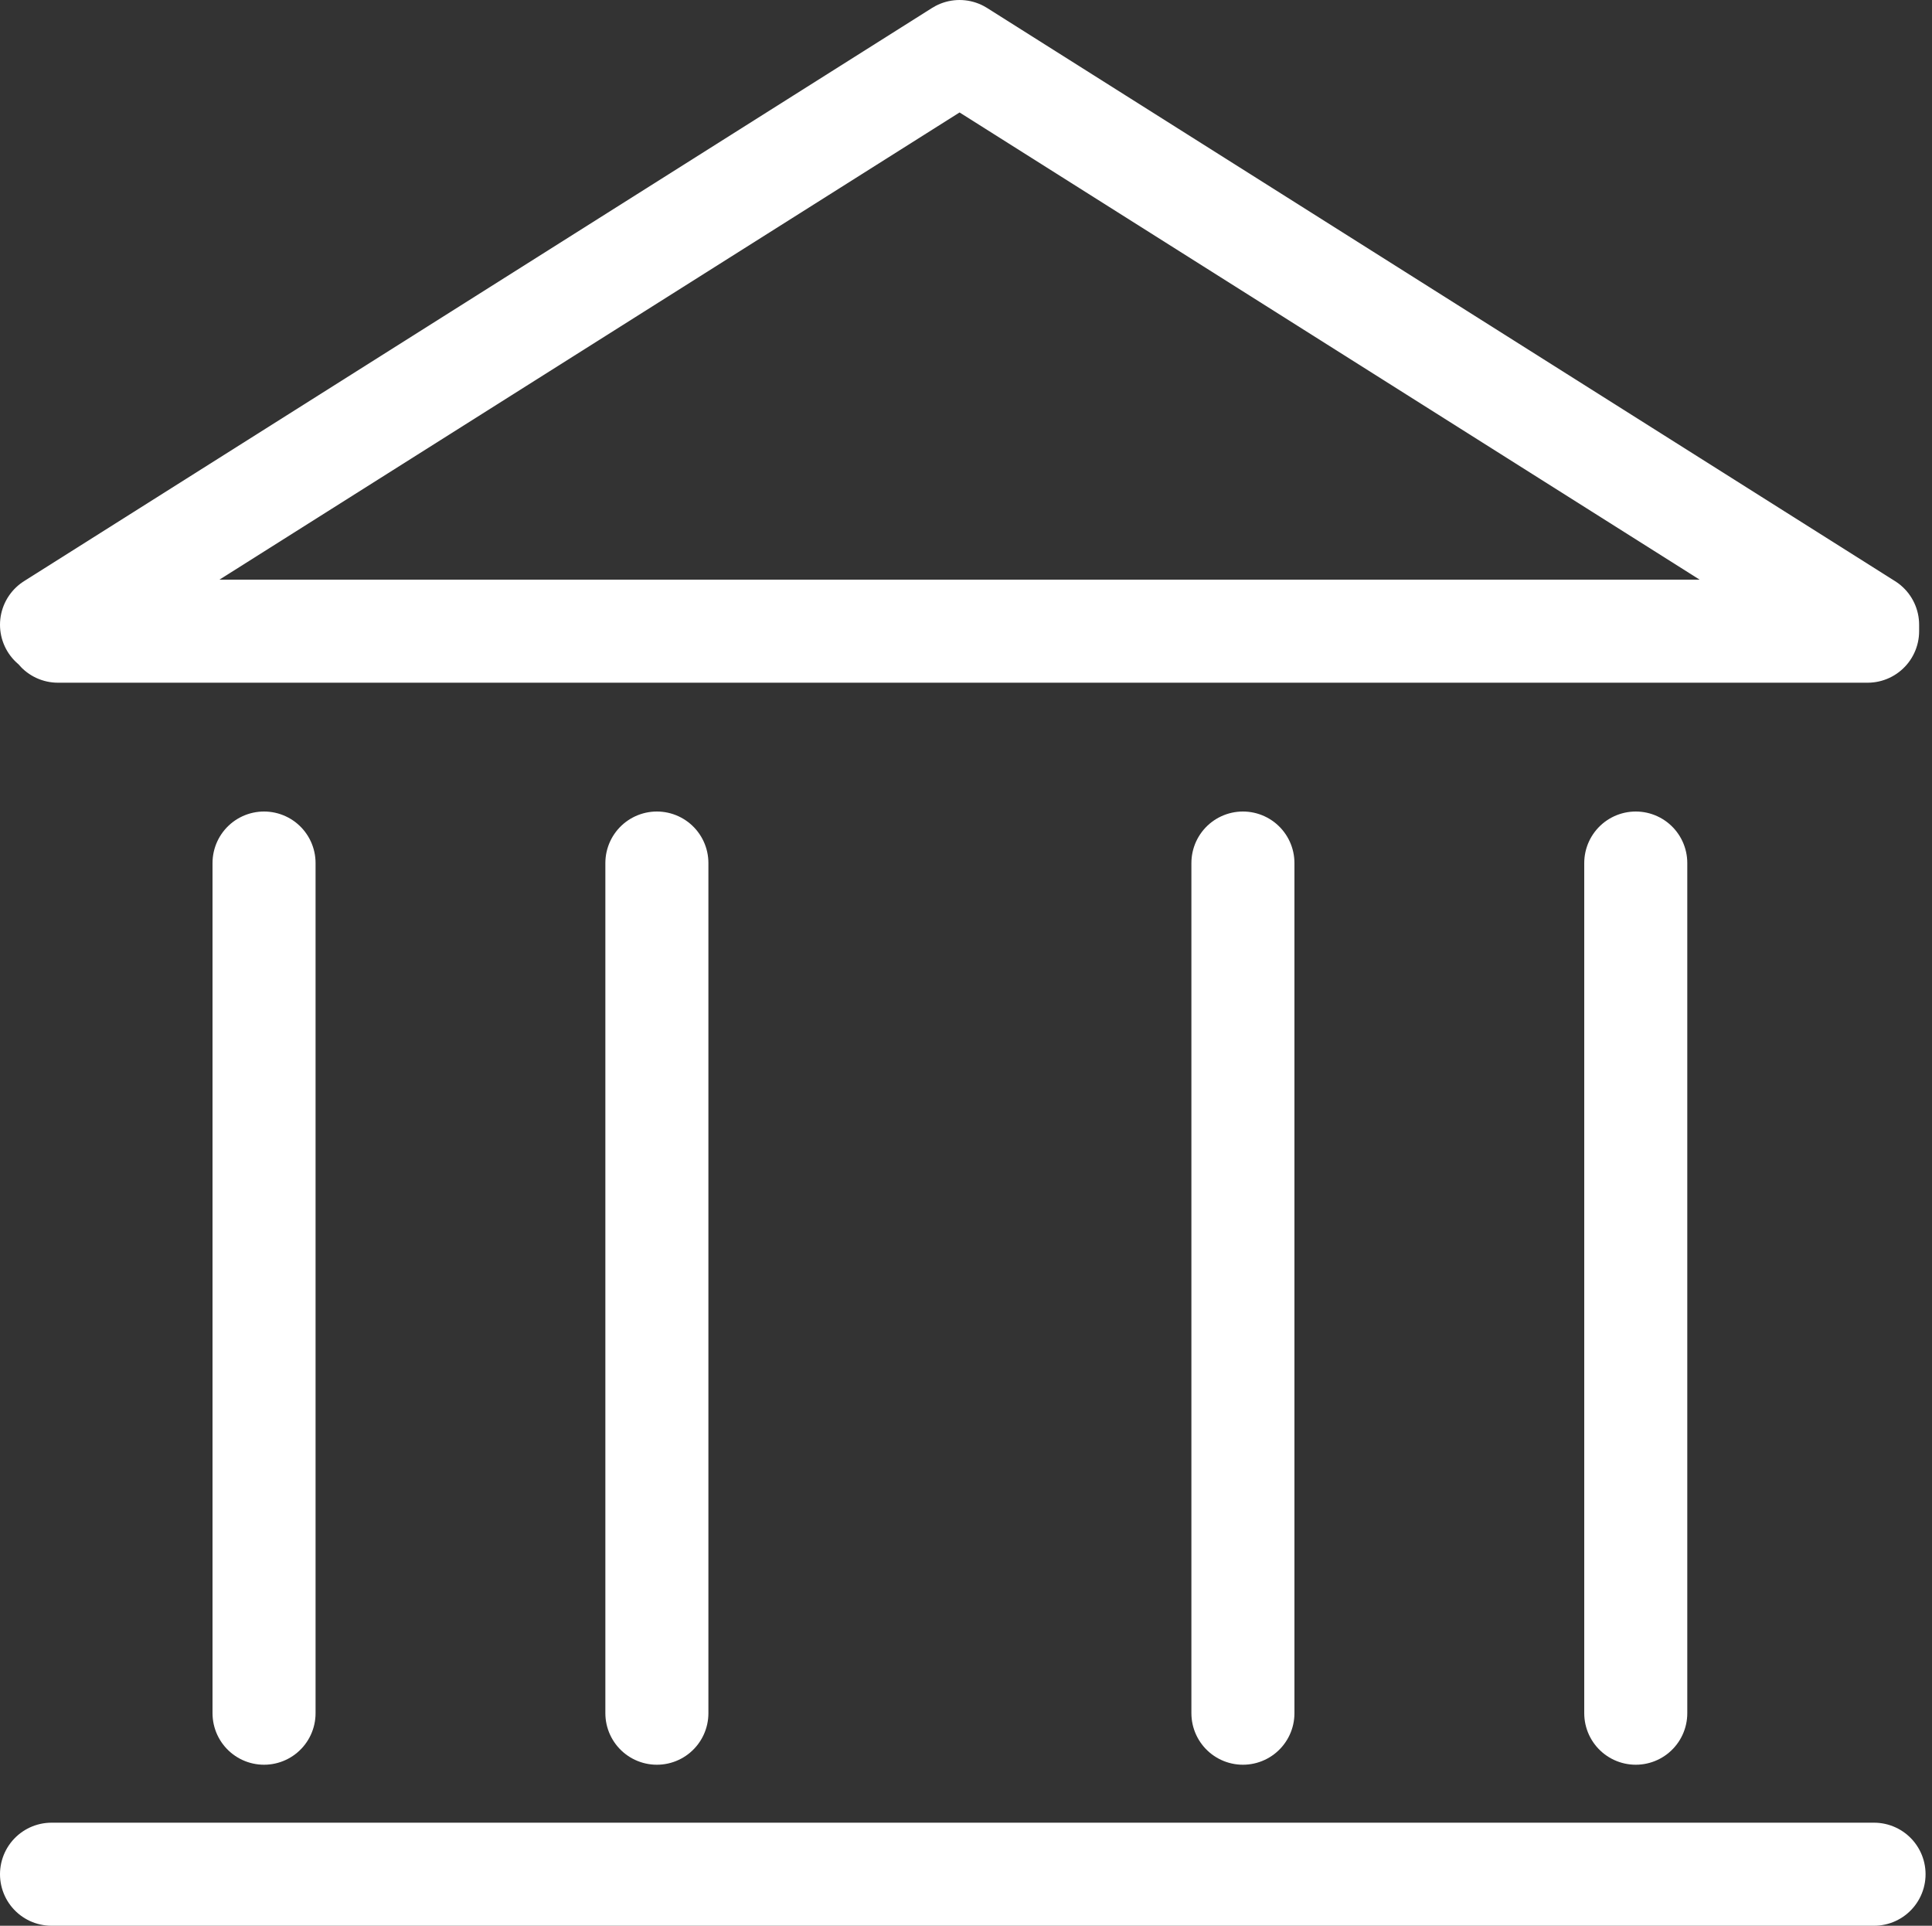
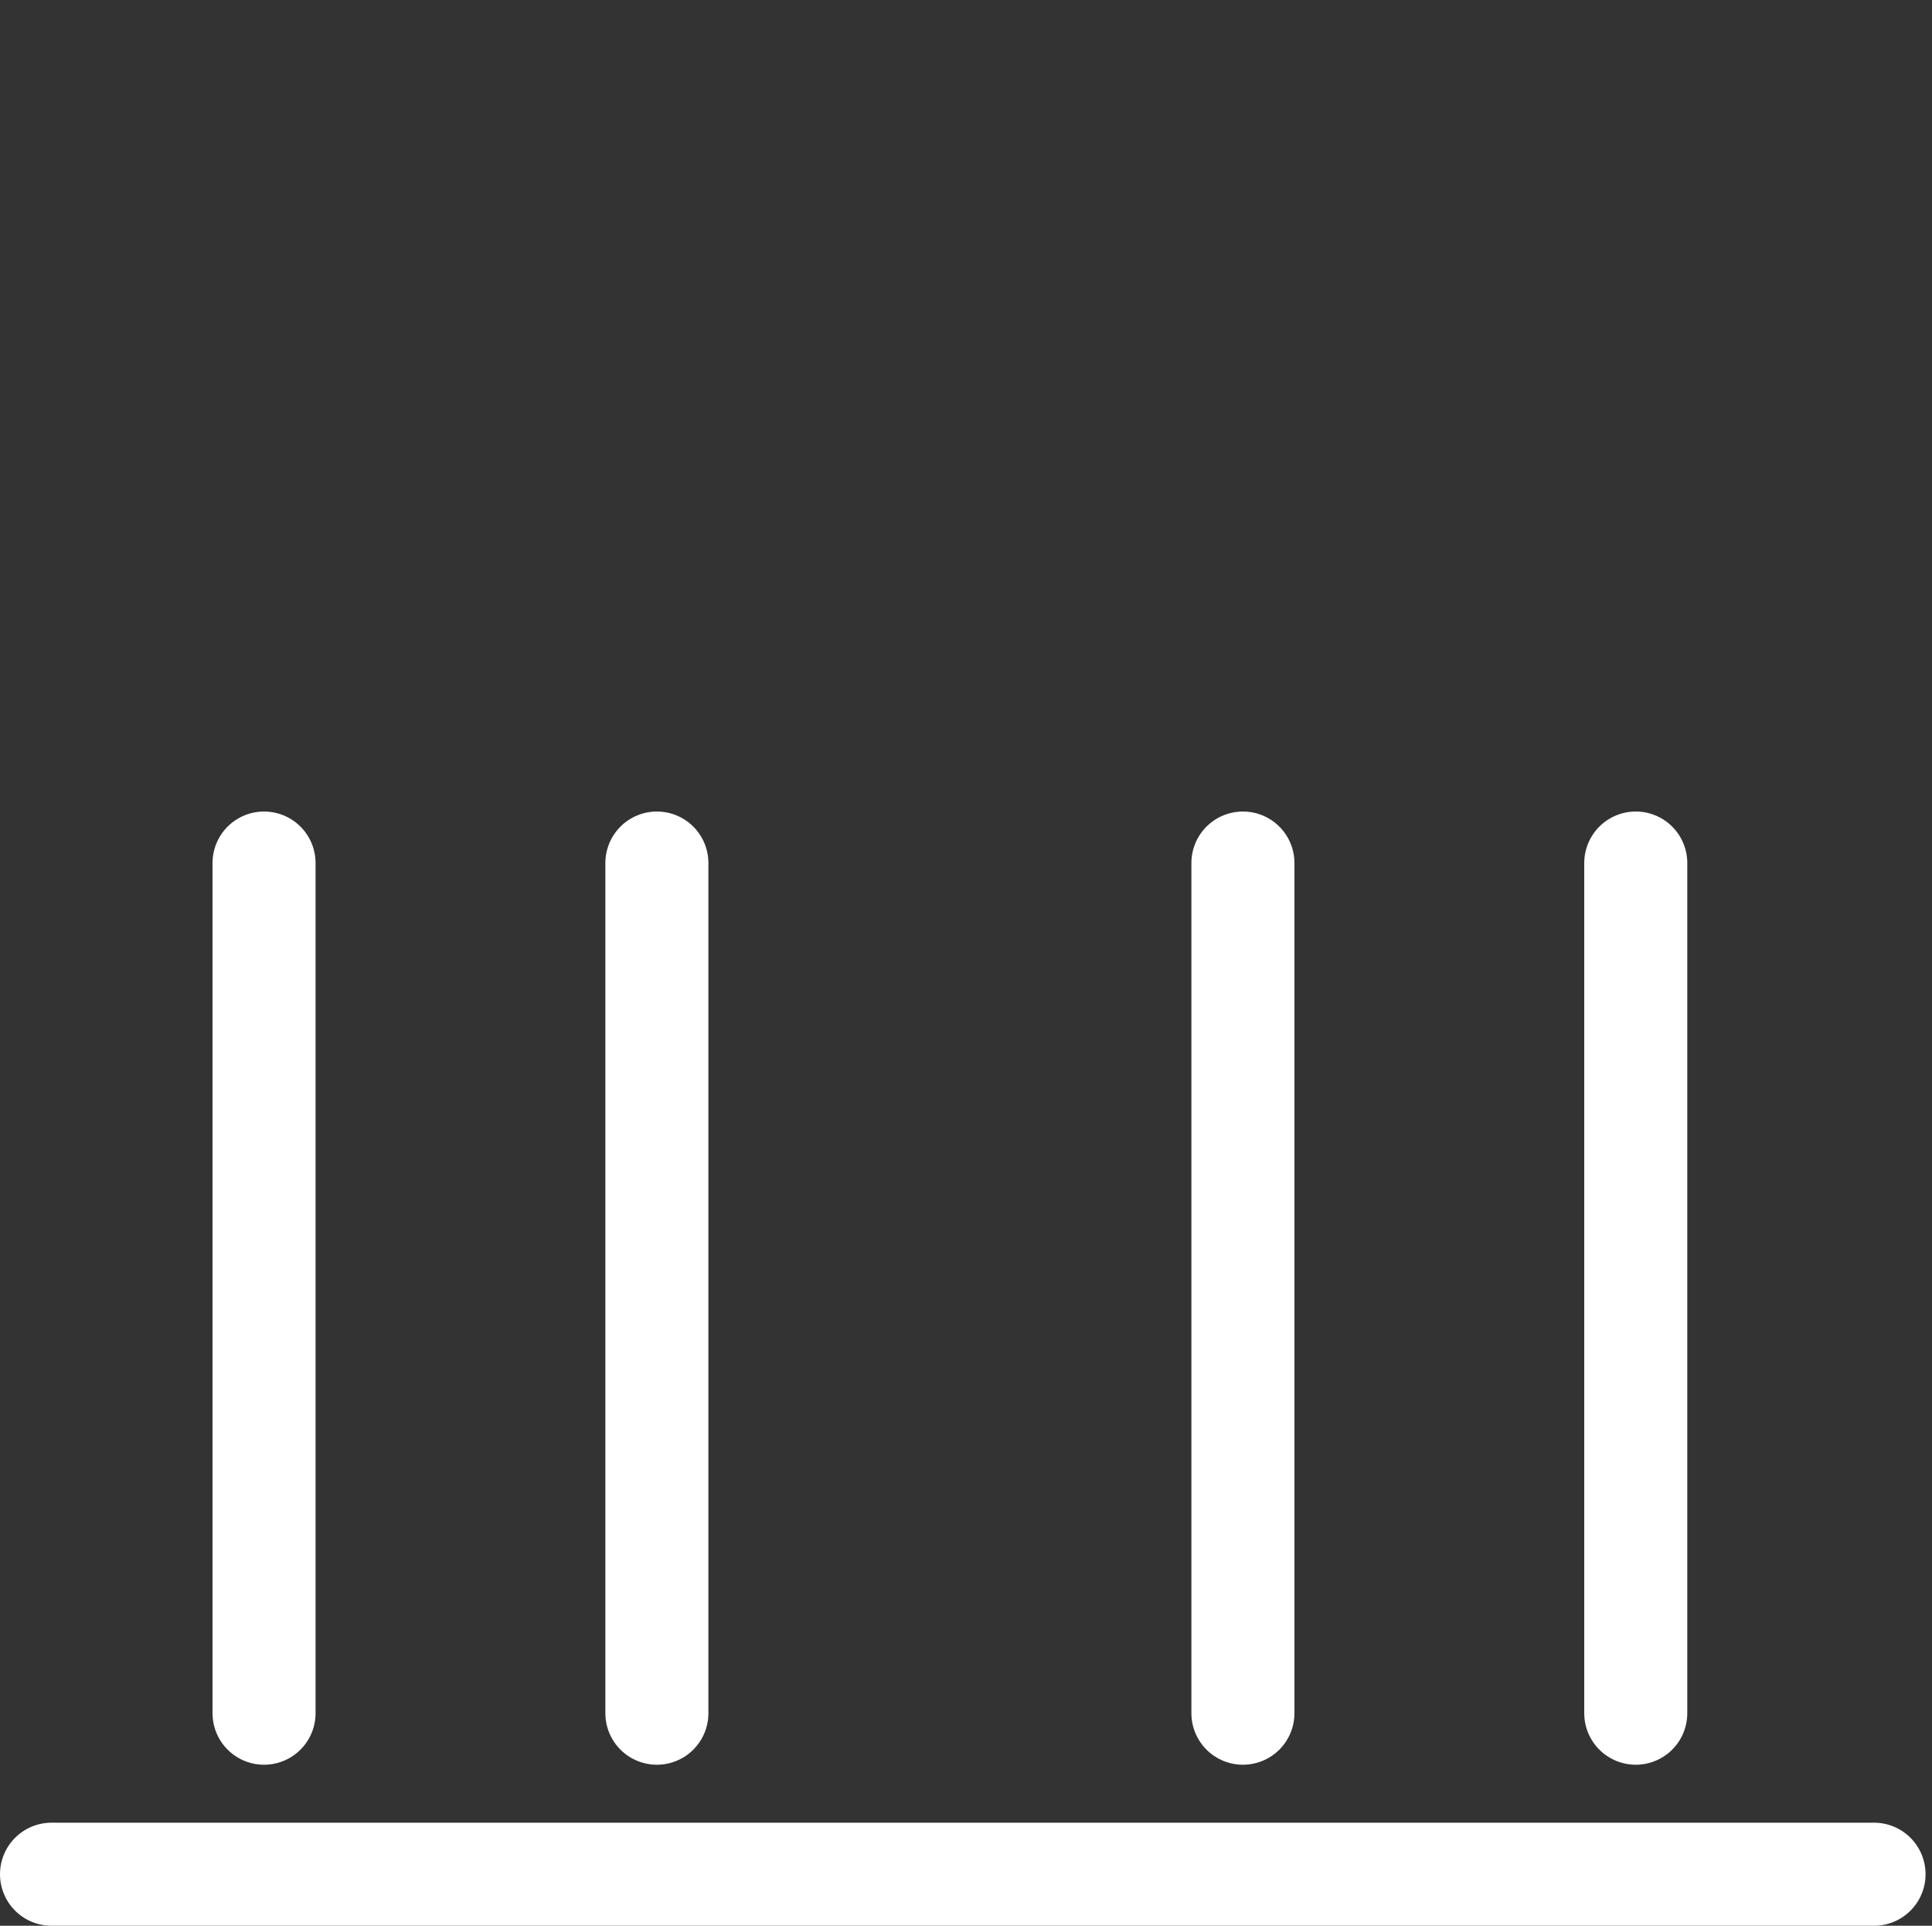
<svg xmlns="http://www.w3.org/2000/svg" id="Layer_2" version="1.1" viewBox="0 0 30 29.9">
  <rect x="0" y="0" width="30" height="29.9" fill="#333333" stroke="none" />
  <defs>
    <style>
      .st0, .st1 {
        fill: none;
      }

      .st1 {
        stroke: #fff;
        stroke-linecap: round;
        stroke-linejoin: round;
        stroke-width: 1.6px;
      }
    </style>
  </defs>
  <g id="Layer_1-2">
    <g>
      <g>
-         <path class="st1" d="M.8,9.7L14.9.8s0,0,0,0l14.1,8.9c0,0,0,.1,0,.1H.9c0,0-.1-.1,0-.1Z" />
        <line class="st1" x1=".8" y1="29.1" x2="29.1" y2="29.1" />
        <line class="st1" x1="4.1" y1="13.4" x2="4.1" y2="26.6" />
        <line class="st1" x1="10.2" y1="13.4" x2="10.2" y2="26.6" />
        <line class="st1" x1="19.3" y1="13.4" x2="19.3" y2="26.6" />
        <line class="st1" x1="25.4" y1="13.4" x2="25.4" y2="26.6" />
      </g>
      <g>
        <rect class="st0" x="-51.1" y="33.4" width="38" height="38" />
        <rect class="st0" x="-47.1" y="37.4" width="30" height="30" />
      </g>
    </g>
  </g>
</svg>